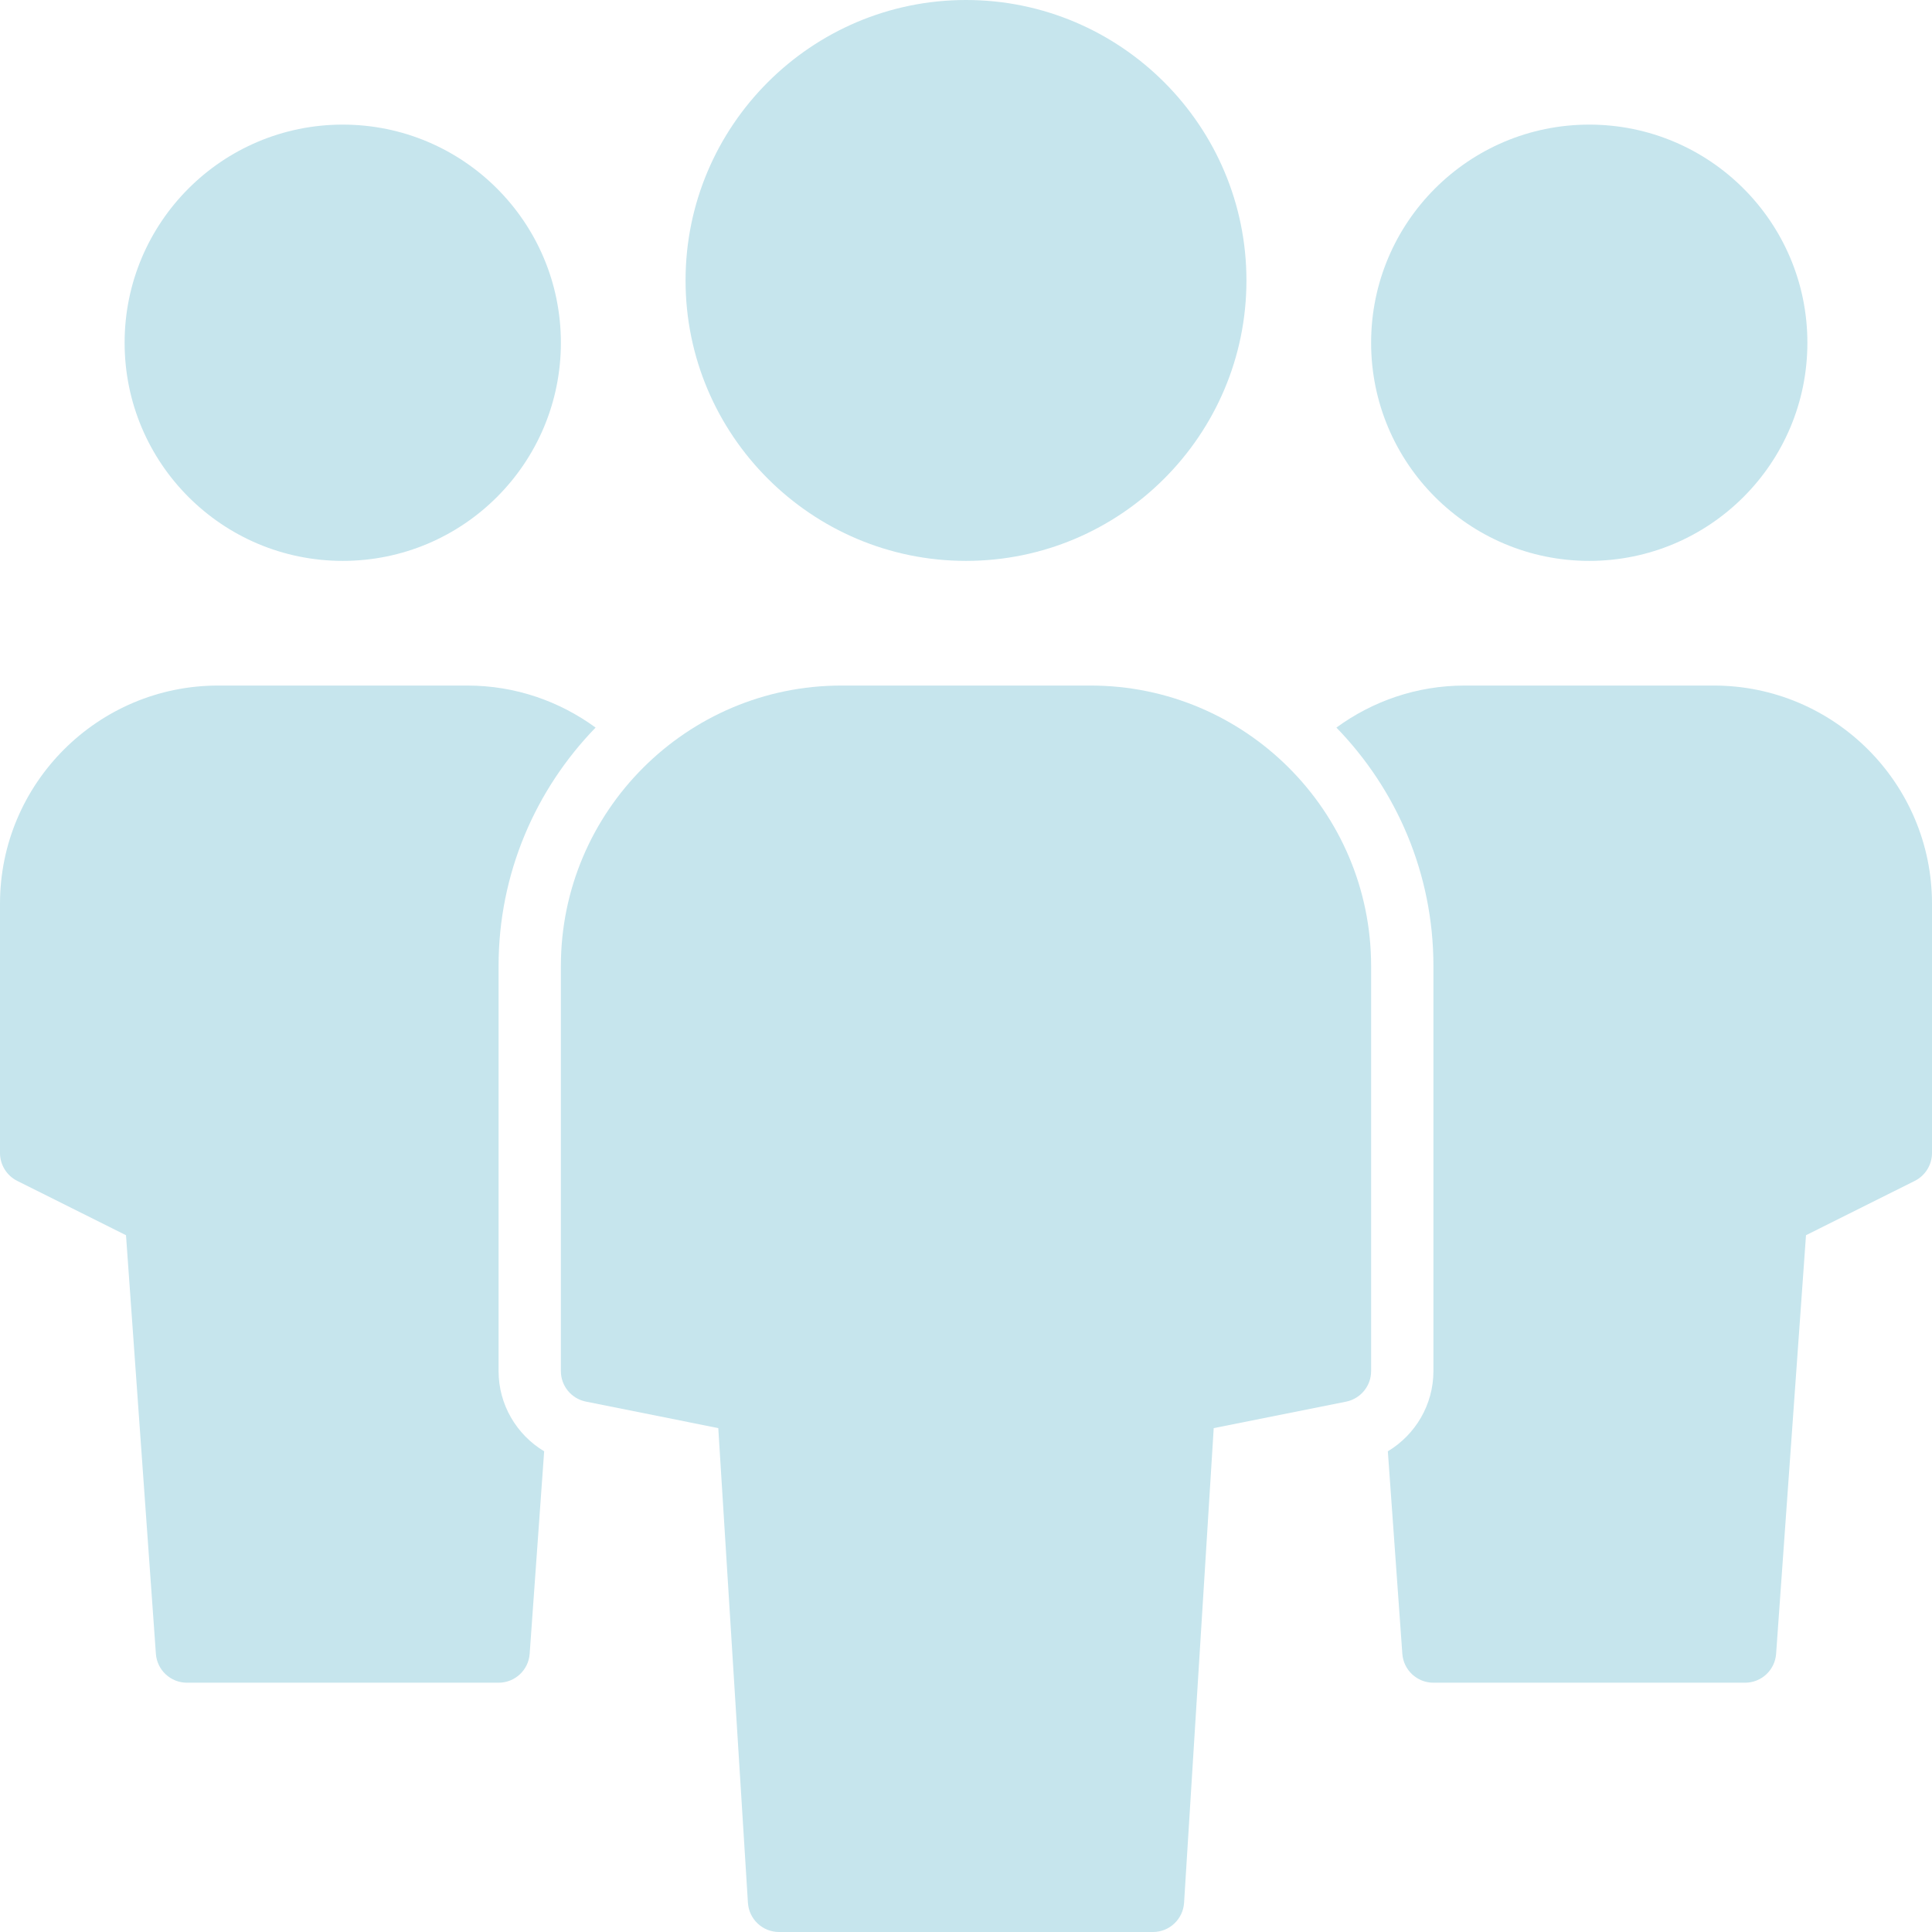
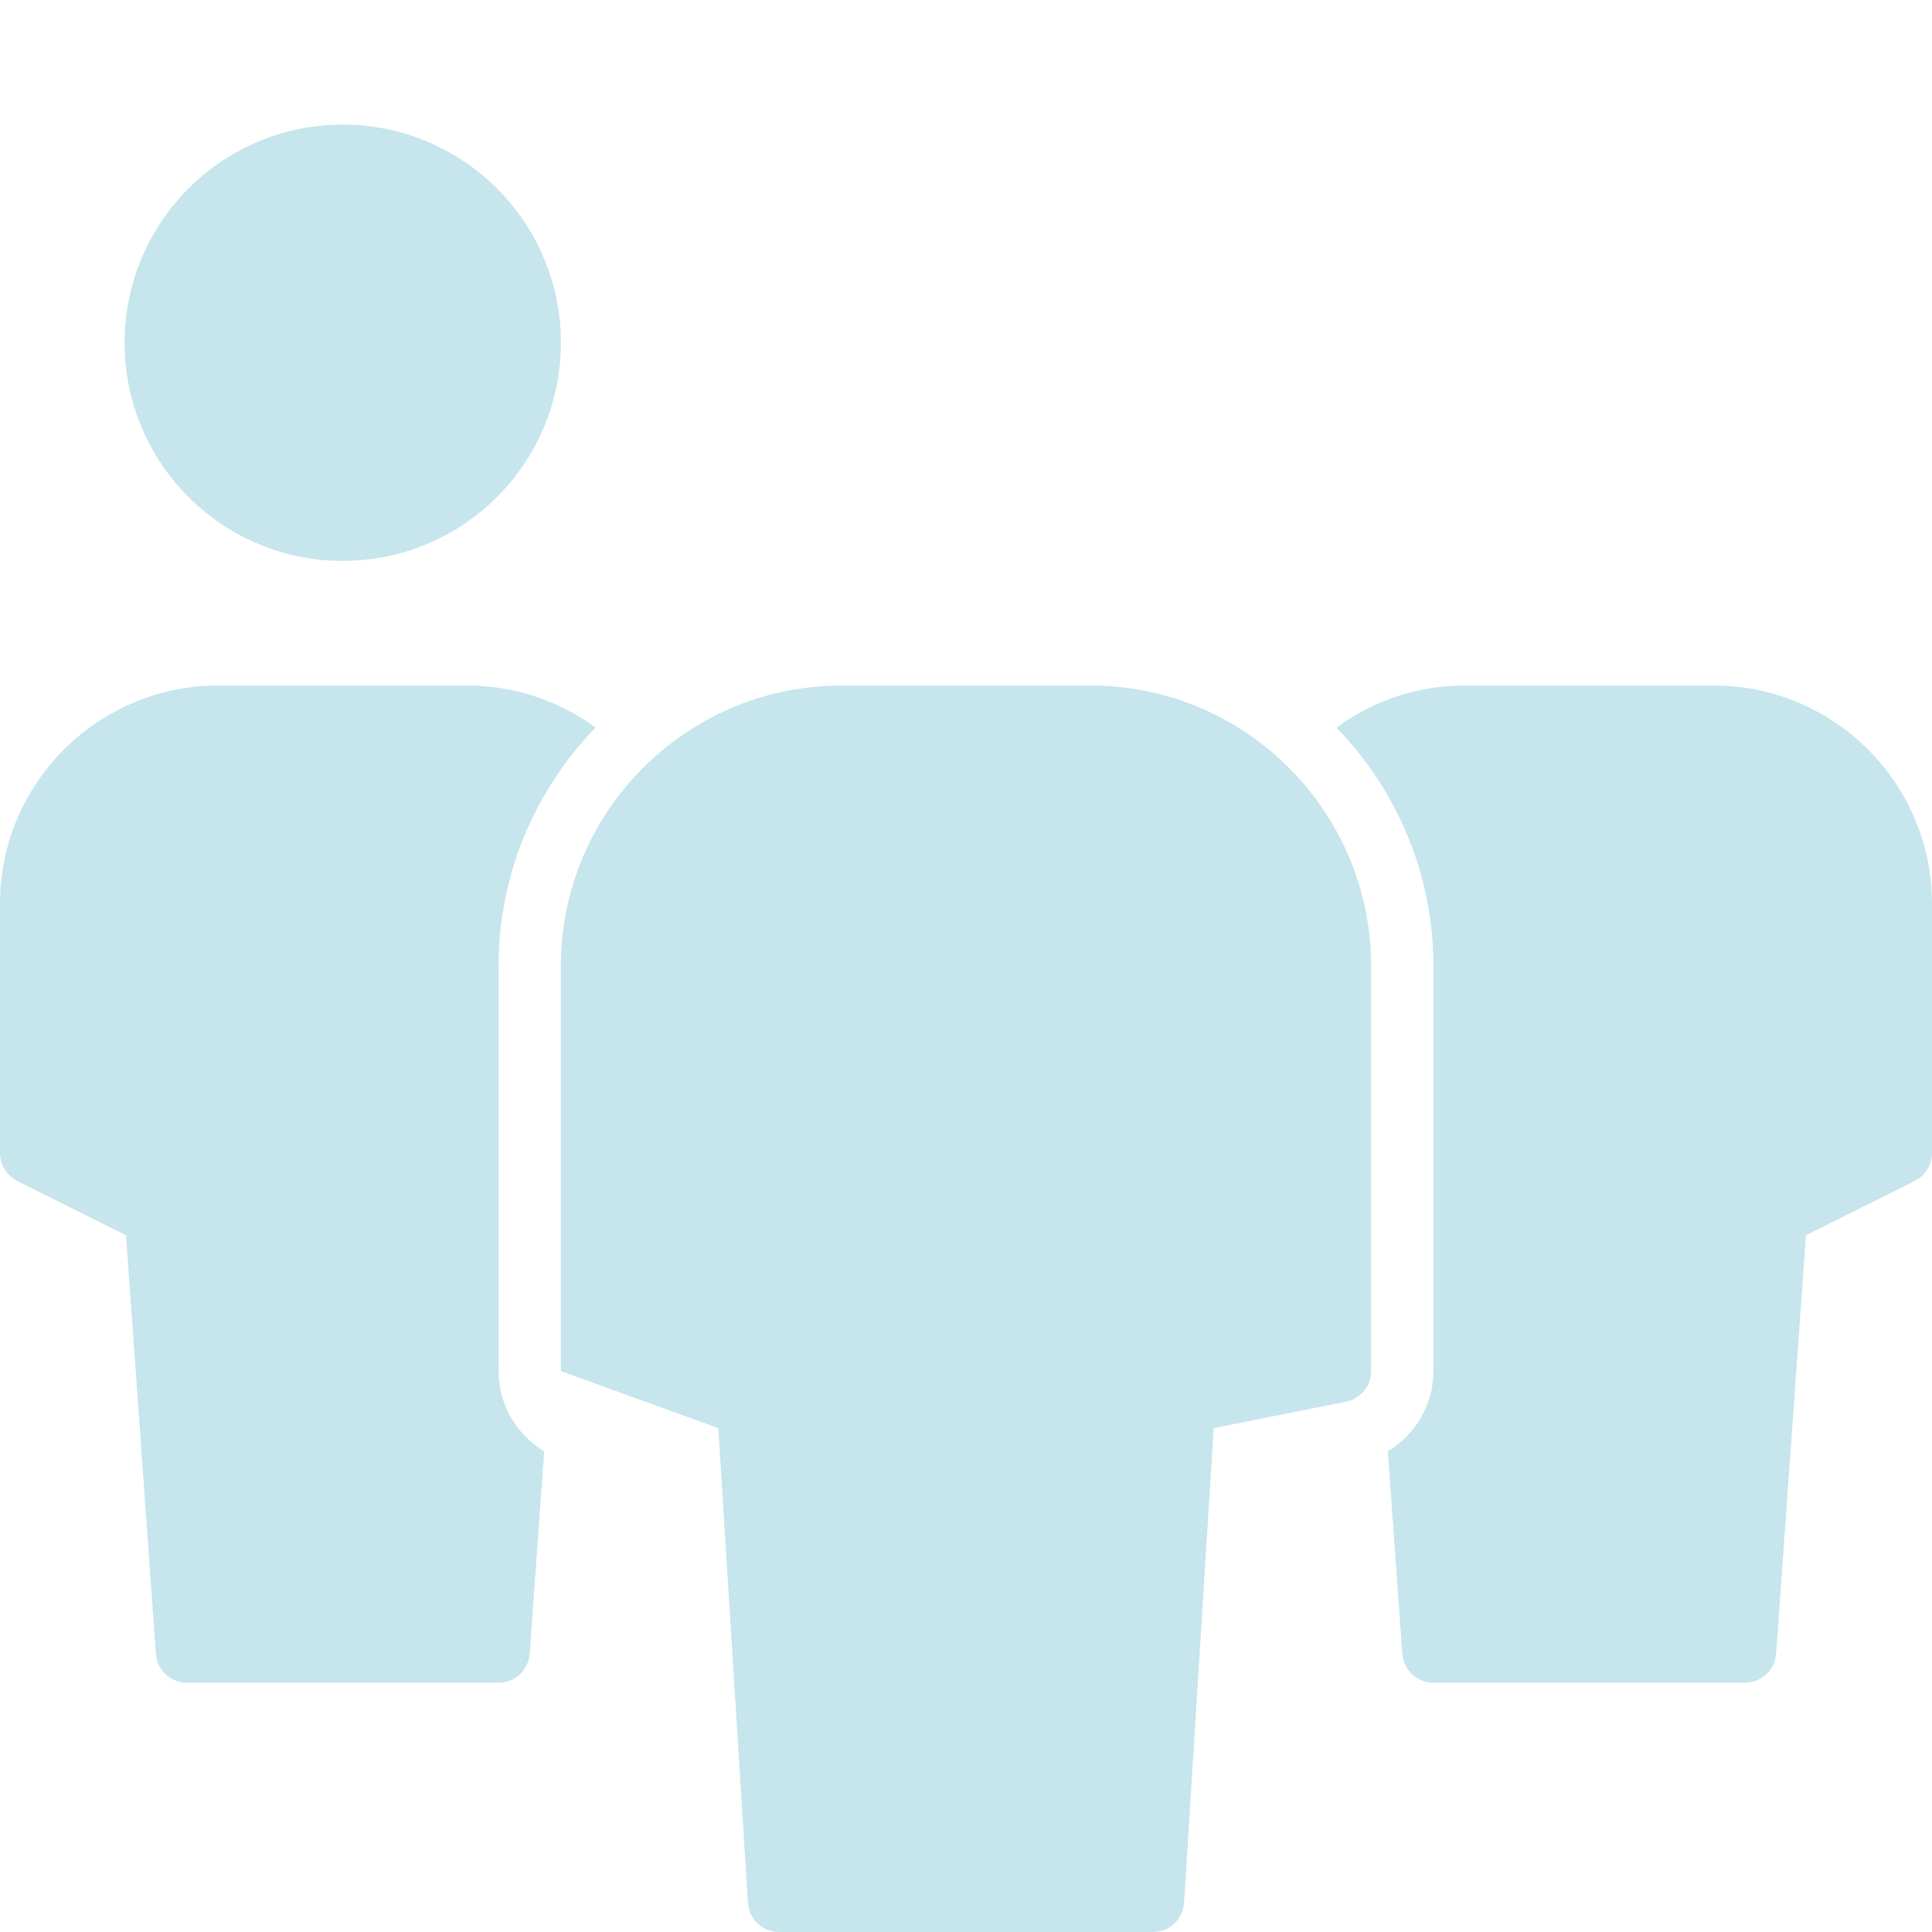
<svg xmlns="http://www.w3.org/2000/svg" width="32px" height="32px" viewBox="0 0 32 32" version="1.1">
  <title>multiple-11</title>
  <g id="desktop" stroke="none" stroke-width="1" fill="none" fill-rule="evenodd">
    <g id="tfca" transform="translate(-494, -4003)" fill="#C6E5ED" fill-rule="nonzero">
      <g id="multiple-11" transform="translate(494, 4003)">
        <circle id="Oval" cx="5.677" cy="5.677" r="3.613" />
        <path d="M8.258,22.71 L8.258,16 C8.258,14.466 8.872,13.074 9.865,12.051 C9.268,11.615 8.536,11.355 7.742,11.355 L3.613,11.355 C1.621,11.355 0,12.975 0,14.968 L0,19.097 C0,19.292 0.11,19.471 0.285,19.559 L2.087,20.459 L2.582,27.392 C2.601,27.662 2.826,27.871 3.097,27.871 L8.258,27.871 C8.529,27.871 8.754,27.662 8.773,27.391 L9.013,24.038 C8.556,23.764 8.258,23.265 8.258,22.71 Z" id="Path" />
-         <circle id="Oval" cx="26.323" cy="5.677" r="3.613" />
        <path d="M23.742,22.71 L23.742,16 C23.742,14.466 23.128,13.074 22.135,12.051 C22.732,11.615 23.464,11.355 24.258,11.355 L28.387,11.355 C30.379,11.355 32,12.975 32,14.968 L32,19.097 C32,19.292 31.89,19.471 31.715,19.559 L29.913,20.459 L29.418,27.392 C29.399,27.662 29.174,27.871 28.903,27.871 L23.742,27.871 C23.471,27.871 23.246,27.662 23.227,27.391 L22.987,24.038 C23.444,23.764 23.742,23.265 23.742,22.71 Z" id="Path" />
-         <path d="M18.065,11.355 L13.935,11.355 C11.374,11.355 9.29,13.439 9.29,16 L9.29,22.71 C9.29,22.956 9.464,23.167 9.705,23.215 L11.897,23.654 L12.388,31.516 C12.405,31.788 12.631,32 12.903,32 L19.097,32 C19.369,32 19.595,31.788 19.612,31.516 L20.103,23.654 L22.295,23.216 C22.536,23.167 22.71,22.956 22.71,22.71 L22.71,16 C22.71,13.439 20.626,11.355 18.065,11.355 Z" id="Path" />
-         <path d="M16,9.29 C18.561,9.29 20.645,7.206 20.645,4.645 C20.645,2.084 18.561,0 16,0 C13.439,0 11.355,2.084 11.355,4.645 C11.355,7.206 13.439,9.29 16,9.29 Z" id="Path" />
+         <path d="M18.065,11.355 L13.935,11.355 C11.374,11.355 9.29,13.439 9.29,16 L9.29,22.71 L11.897,23.654 L12.388,31.516 C12.405,31.788 12.631,32 12.903,32 L19.097,32 C19.369,32 19.595,31.788 19.612,31.516 L20.103,23.654 L22.295,23.216 C22.536,23.167 22.71,22.956 22.71,22.71 L22.71,16 C22.71,13.439 20.626,11.355 18.065,11.355 Z" id="Path" />
      </g>
    </g>
  </g>
</svg>